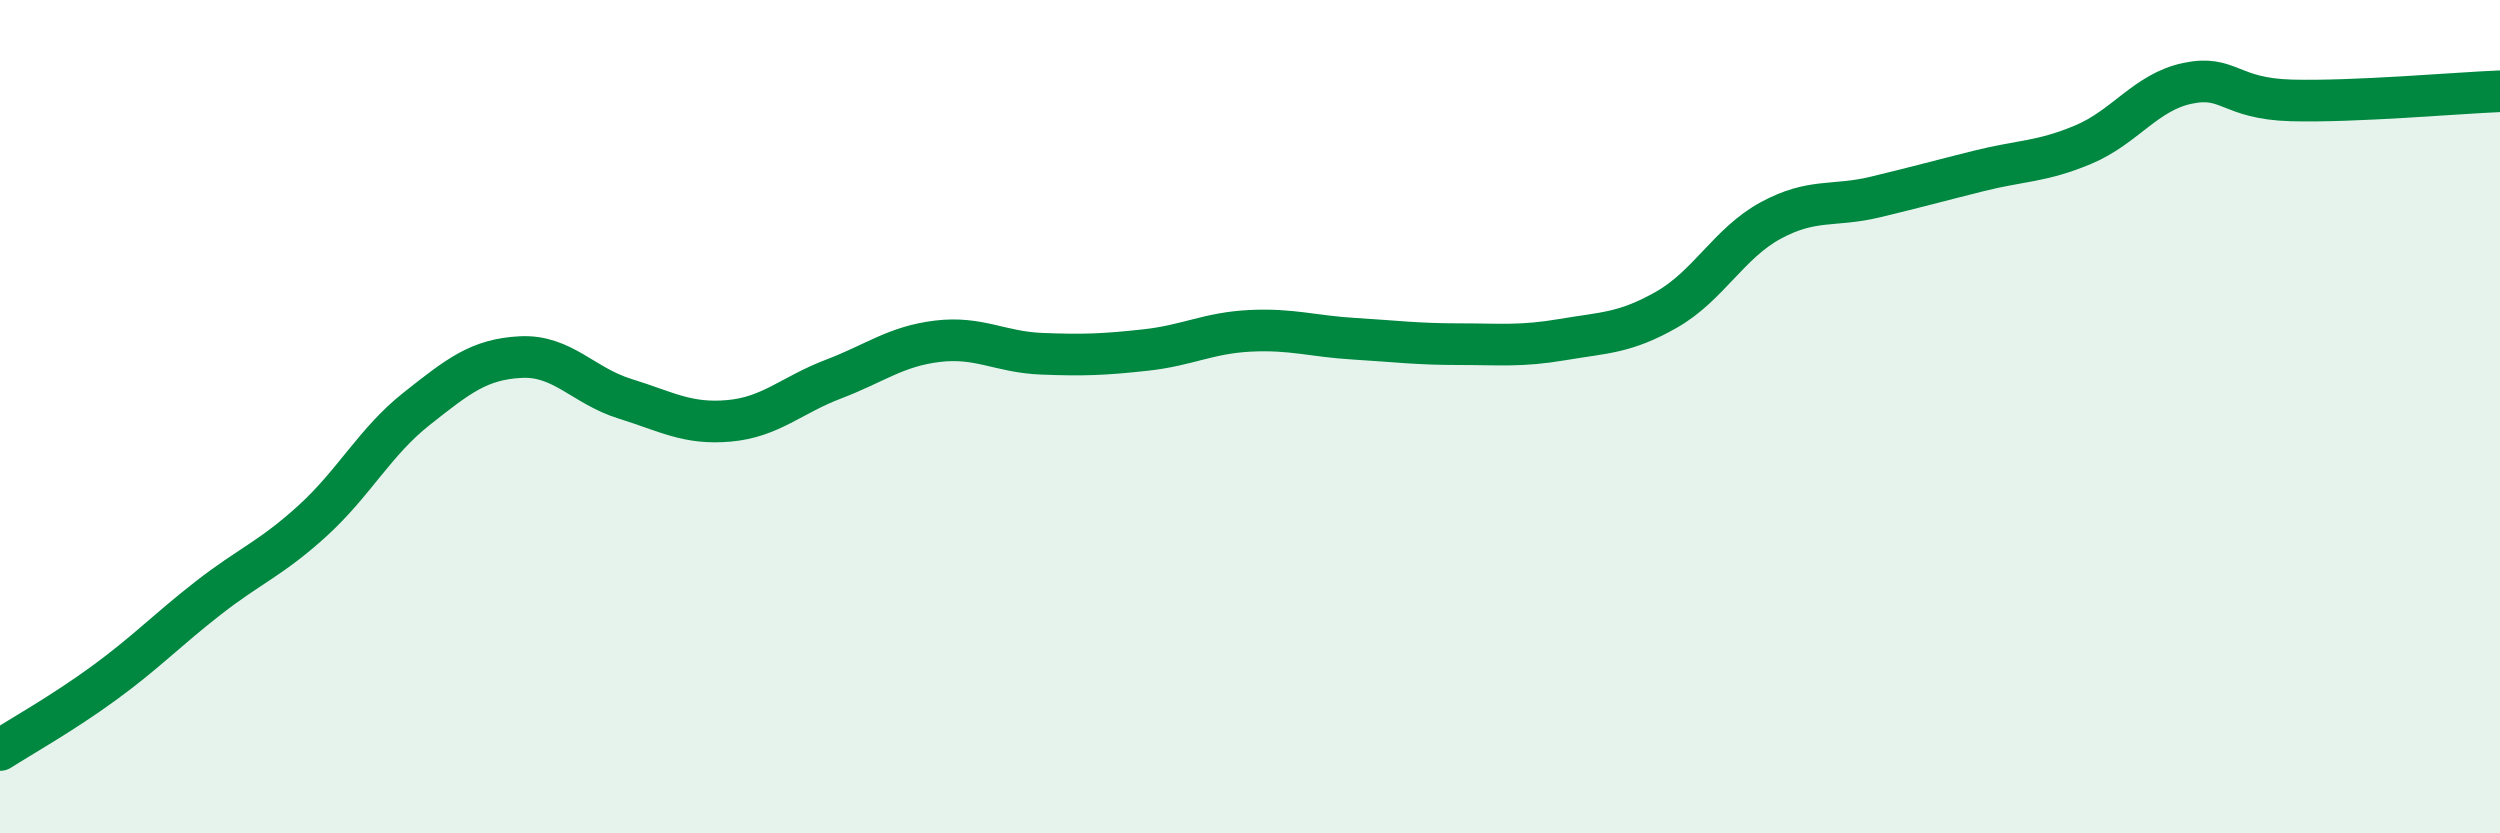
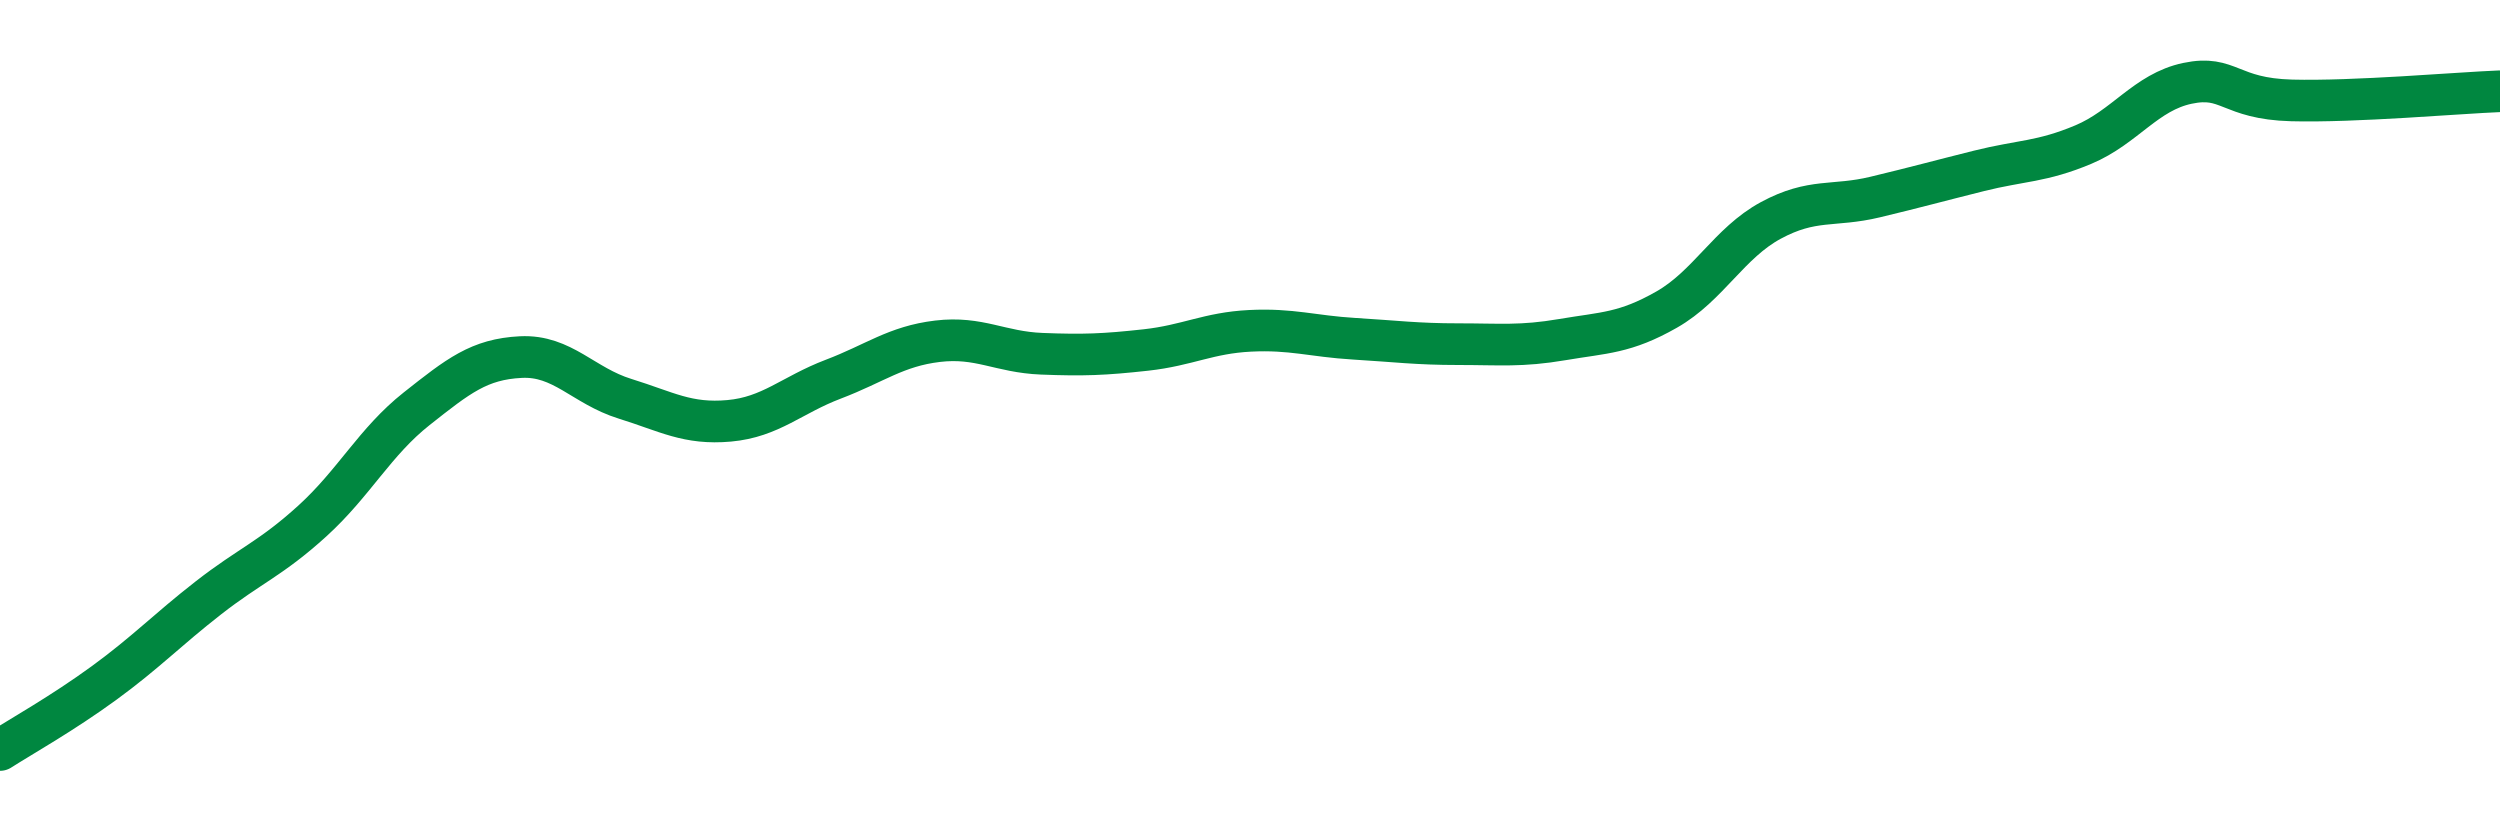
<svg xmlns="http://www.w3.org/2000/svg" width="60" height="20" viewBox="0 0 60 20">
-   <path d="M 0,18 C 0.5,17.68 1.5,17.12 2.5,16.39 C 3.5,15.66 4,15.13 5,14.35 C 6,13.57 6.5,13.41 7.5,12.5 C 8.5,11.59 9,10.6 10,9.81 C 11,9.02 11.5,8.62 12.5,8.57 C 13.5,8.52 14,9.26 15,9.57 C 16,9.88 16.5,10.19 17.5,10.1 C 18.5,10.01 19,9.48 20,9.1 C 21,8.72 21.5,8.31 22.5,8.19 C 23.5,8.07 24,8.45 25,8.49 C 26,8.53 26.5,8.51 27.5,8.4 C 28.5,8.29 29,7.99 30,7.94 C 31,7.89 31.5,8.07 32.5,8.13 C 33.5,8.19 34,8.26 35,8.26 C 36,8.26 36.5,8.32 37.5,8.15 C 38.5,7.98 39,8 40,7.43 C 41,6.86 41.5,5.83 42.5,5.29 C 43.5,4.75 44,4.97 45,4.73 C 46,4.49 46.5,4.35 47.5,4.1 C 48.5,3.85 49,3.89 50,3.47 C 51,3.05 51.5,2.21 52.5,2 C 53.5,1.79 53.5,2.37 55,2.41 C 56.5,2.45 59,2.23 60,2.19L60 20L0 20Z" fill="#008740" opacity="0.1" stroke-linecap="round" stroke-linejoin="round" />
  <path d="M 0,18 C 0.5,17.68 1.5,17.12 2.5,16.39 C 3.5,15.66 4,15.13 5,14.35 C 6,13.57 6.5,13.41 7.5,12.5 C 8.5,11.59 9,10.6 10,9.81 C 11,9.02 11.5,8.62 12.5,8.57 C 13.5,8.52 14,9.26 15,9.57 C 16,9.88 16.5,10.19 17.5,10.1 C 18.5,10.01 19,9.48 20,9.1 C 21,8.72 21.5,8.31 22.5,8.19 C 23.5,8.07 24,8.45 25,8.49 C 26,8.53 26.5,8.51 27.5,8.4 C 28.5,8.29 29,7.99 30,7.94 C 31,7.89 31.5,8.07 32.5,8.13 C 33.5,8.19 34,8.26 35,8.26 C 36,8.26 36.5,8.32 37.5,8.15 C 38.5,7.98 39,8 40,7.43 C 41,6.86 41.5,5.83 42.5,5.29 C 43.5,4.75 44,4.97 45,4.73 C 46,4.49 46.5,4.35 47.5,4.1 C 48.5,3.85 49,3.89 50,3.47 C 51,3.05 51.5,2.21 52.5,2 C 53.5,1.79 53.5,2.37 55,2.41 C 56.5,2.45 59,2.23 60,2.19" stroke="#008740" stroke-width="1" fill="none" stroke-linecap="round" stroke-linejoin="round" />
</svg>